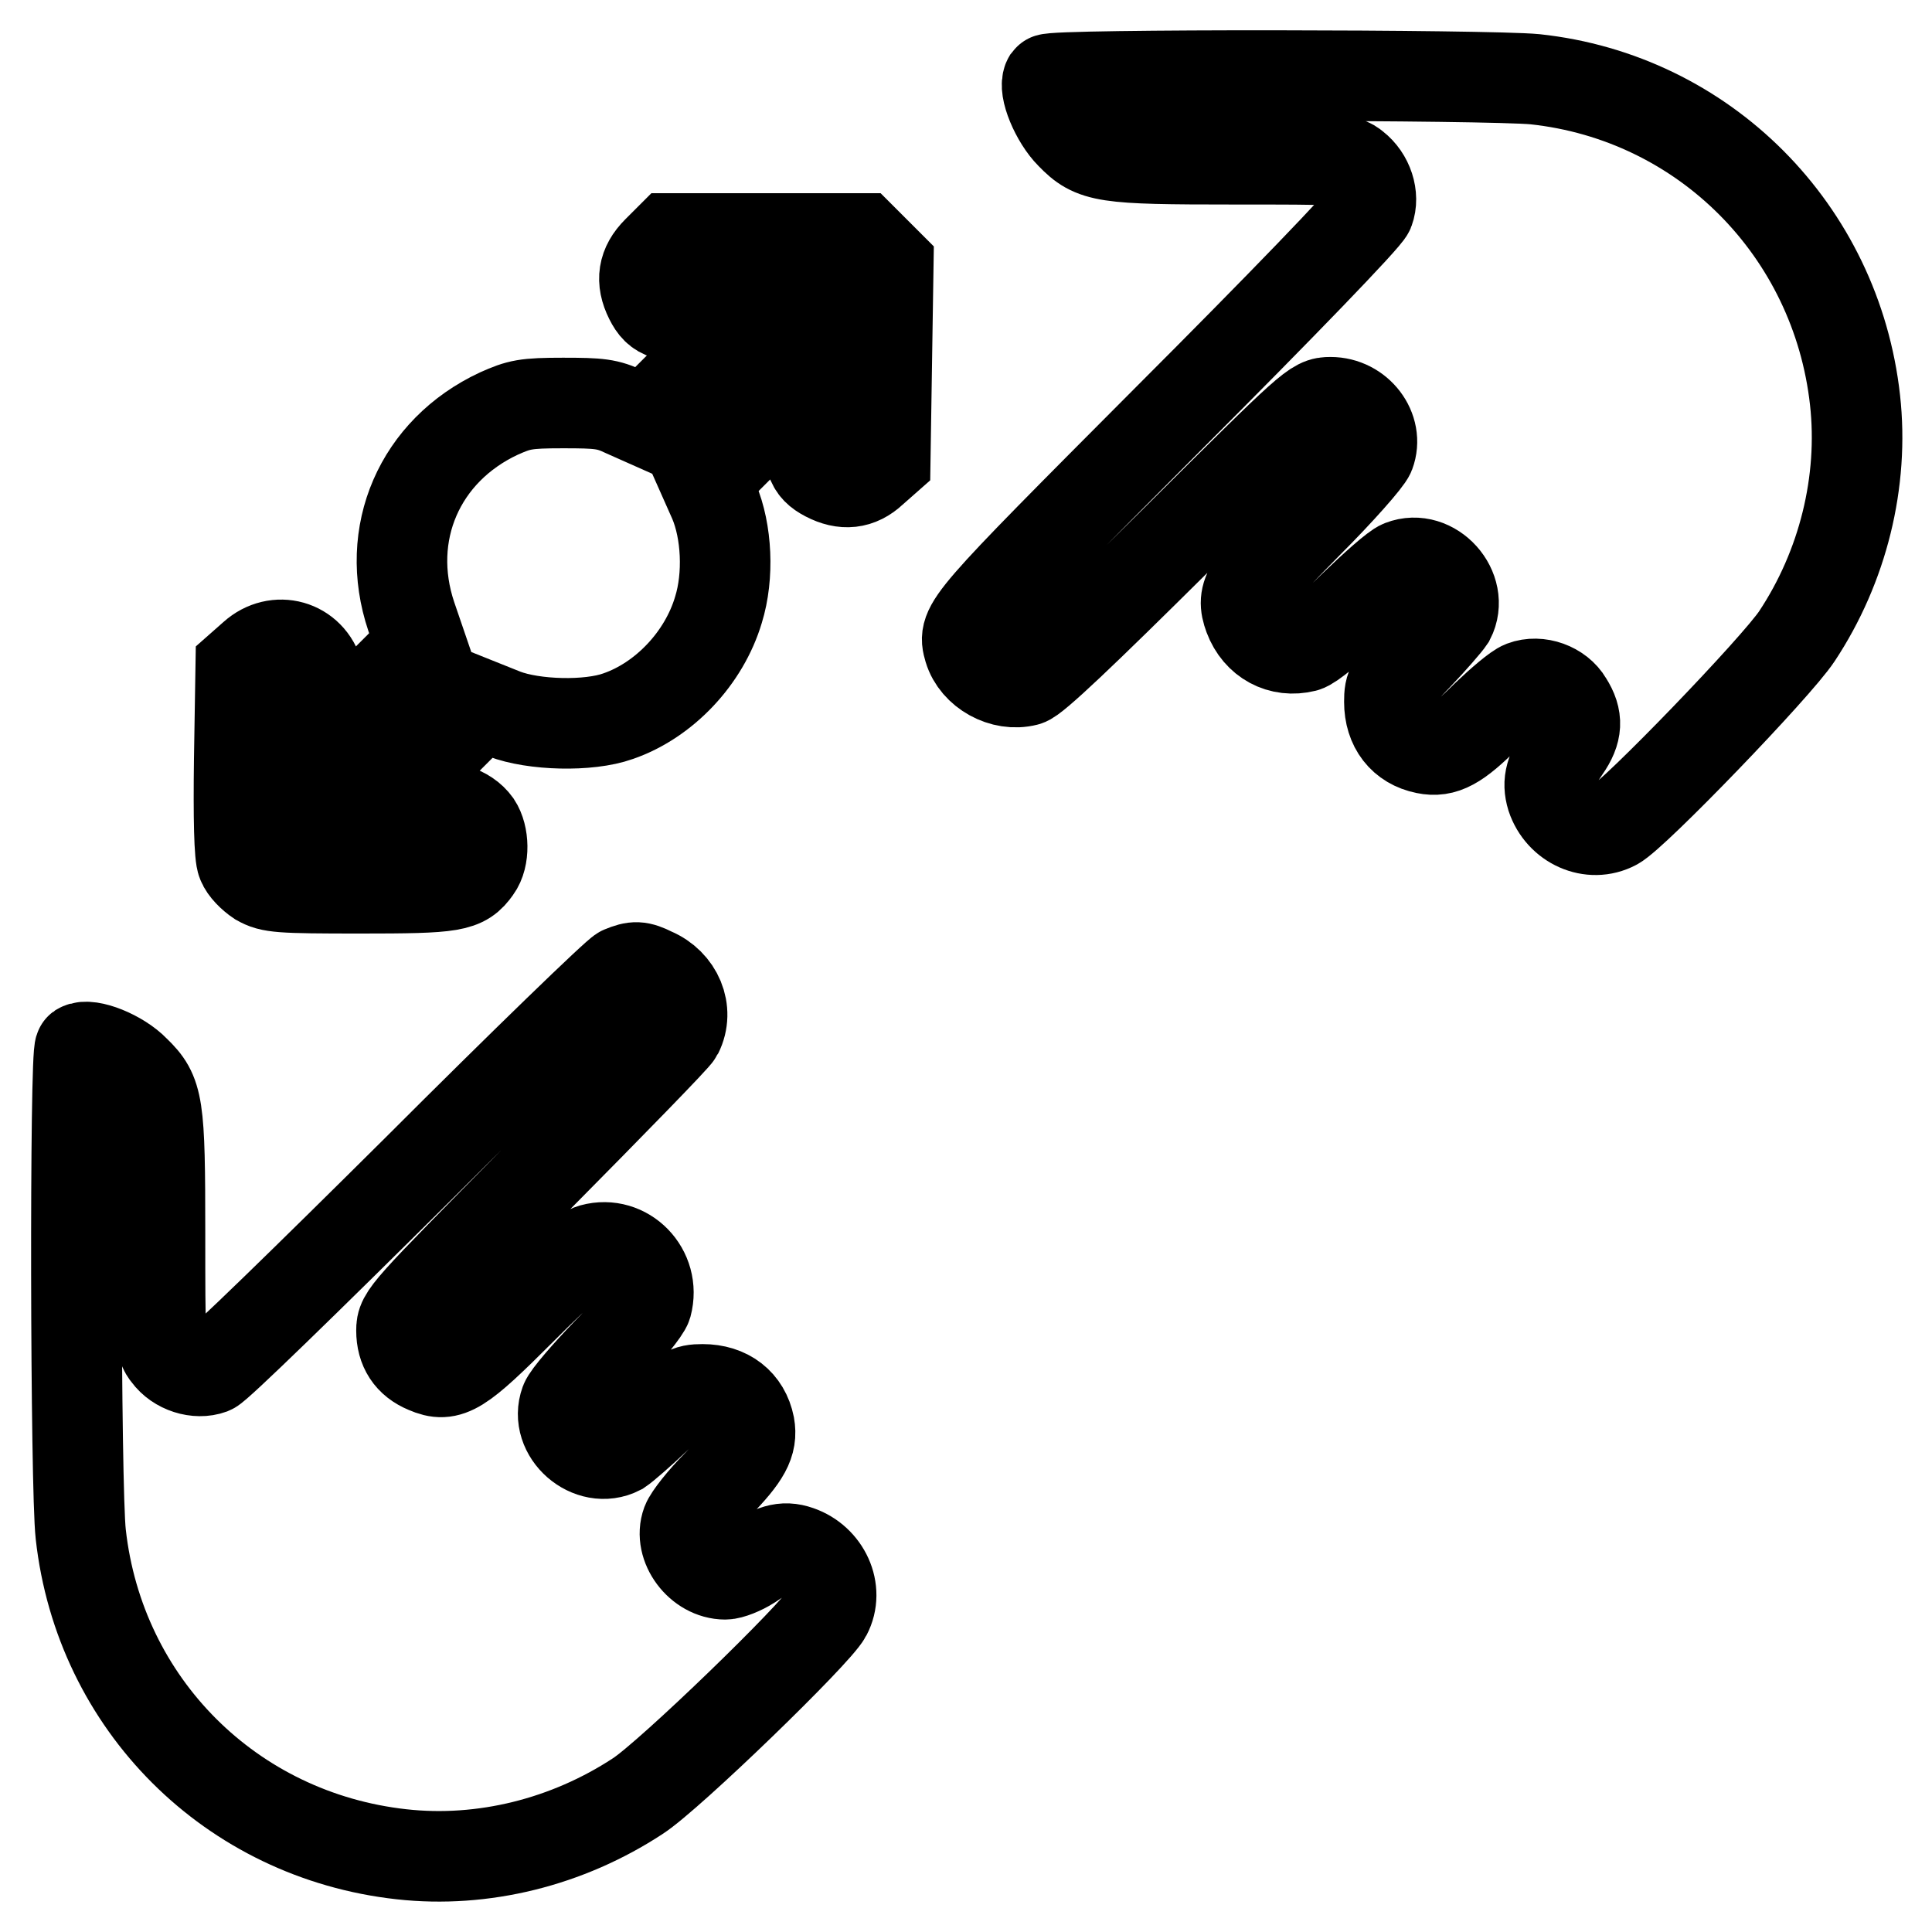
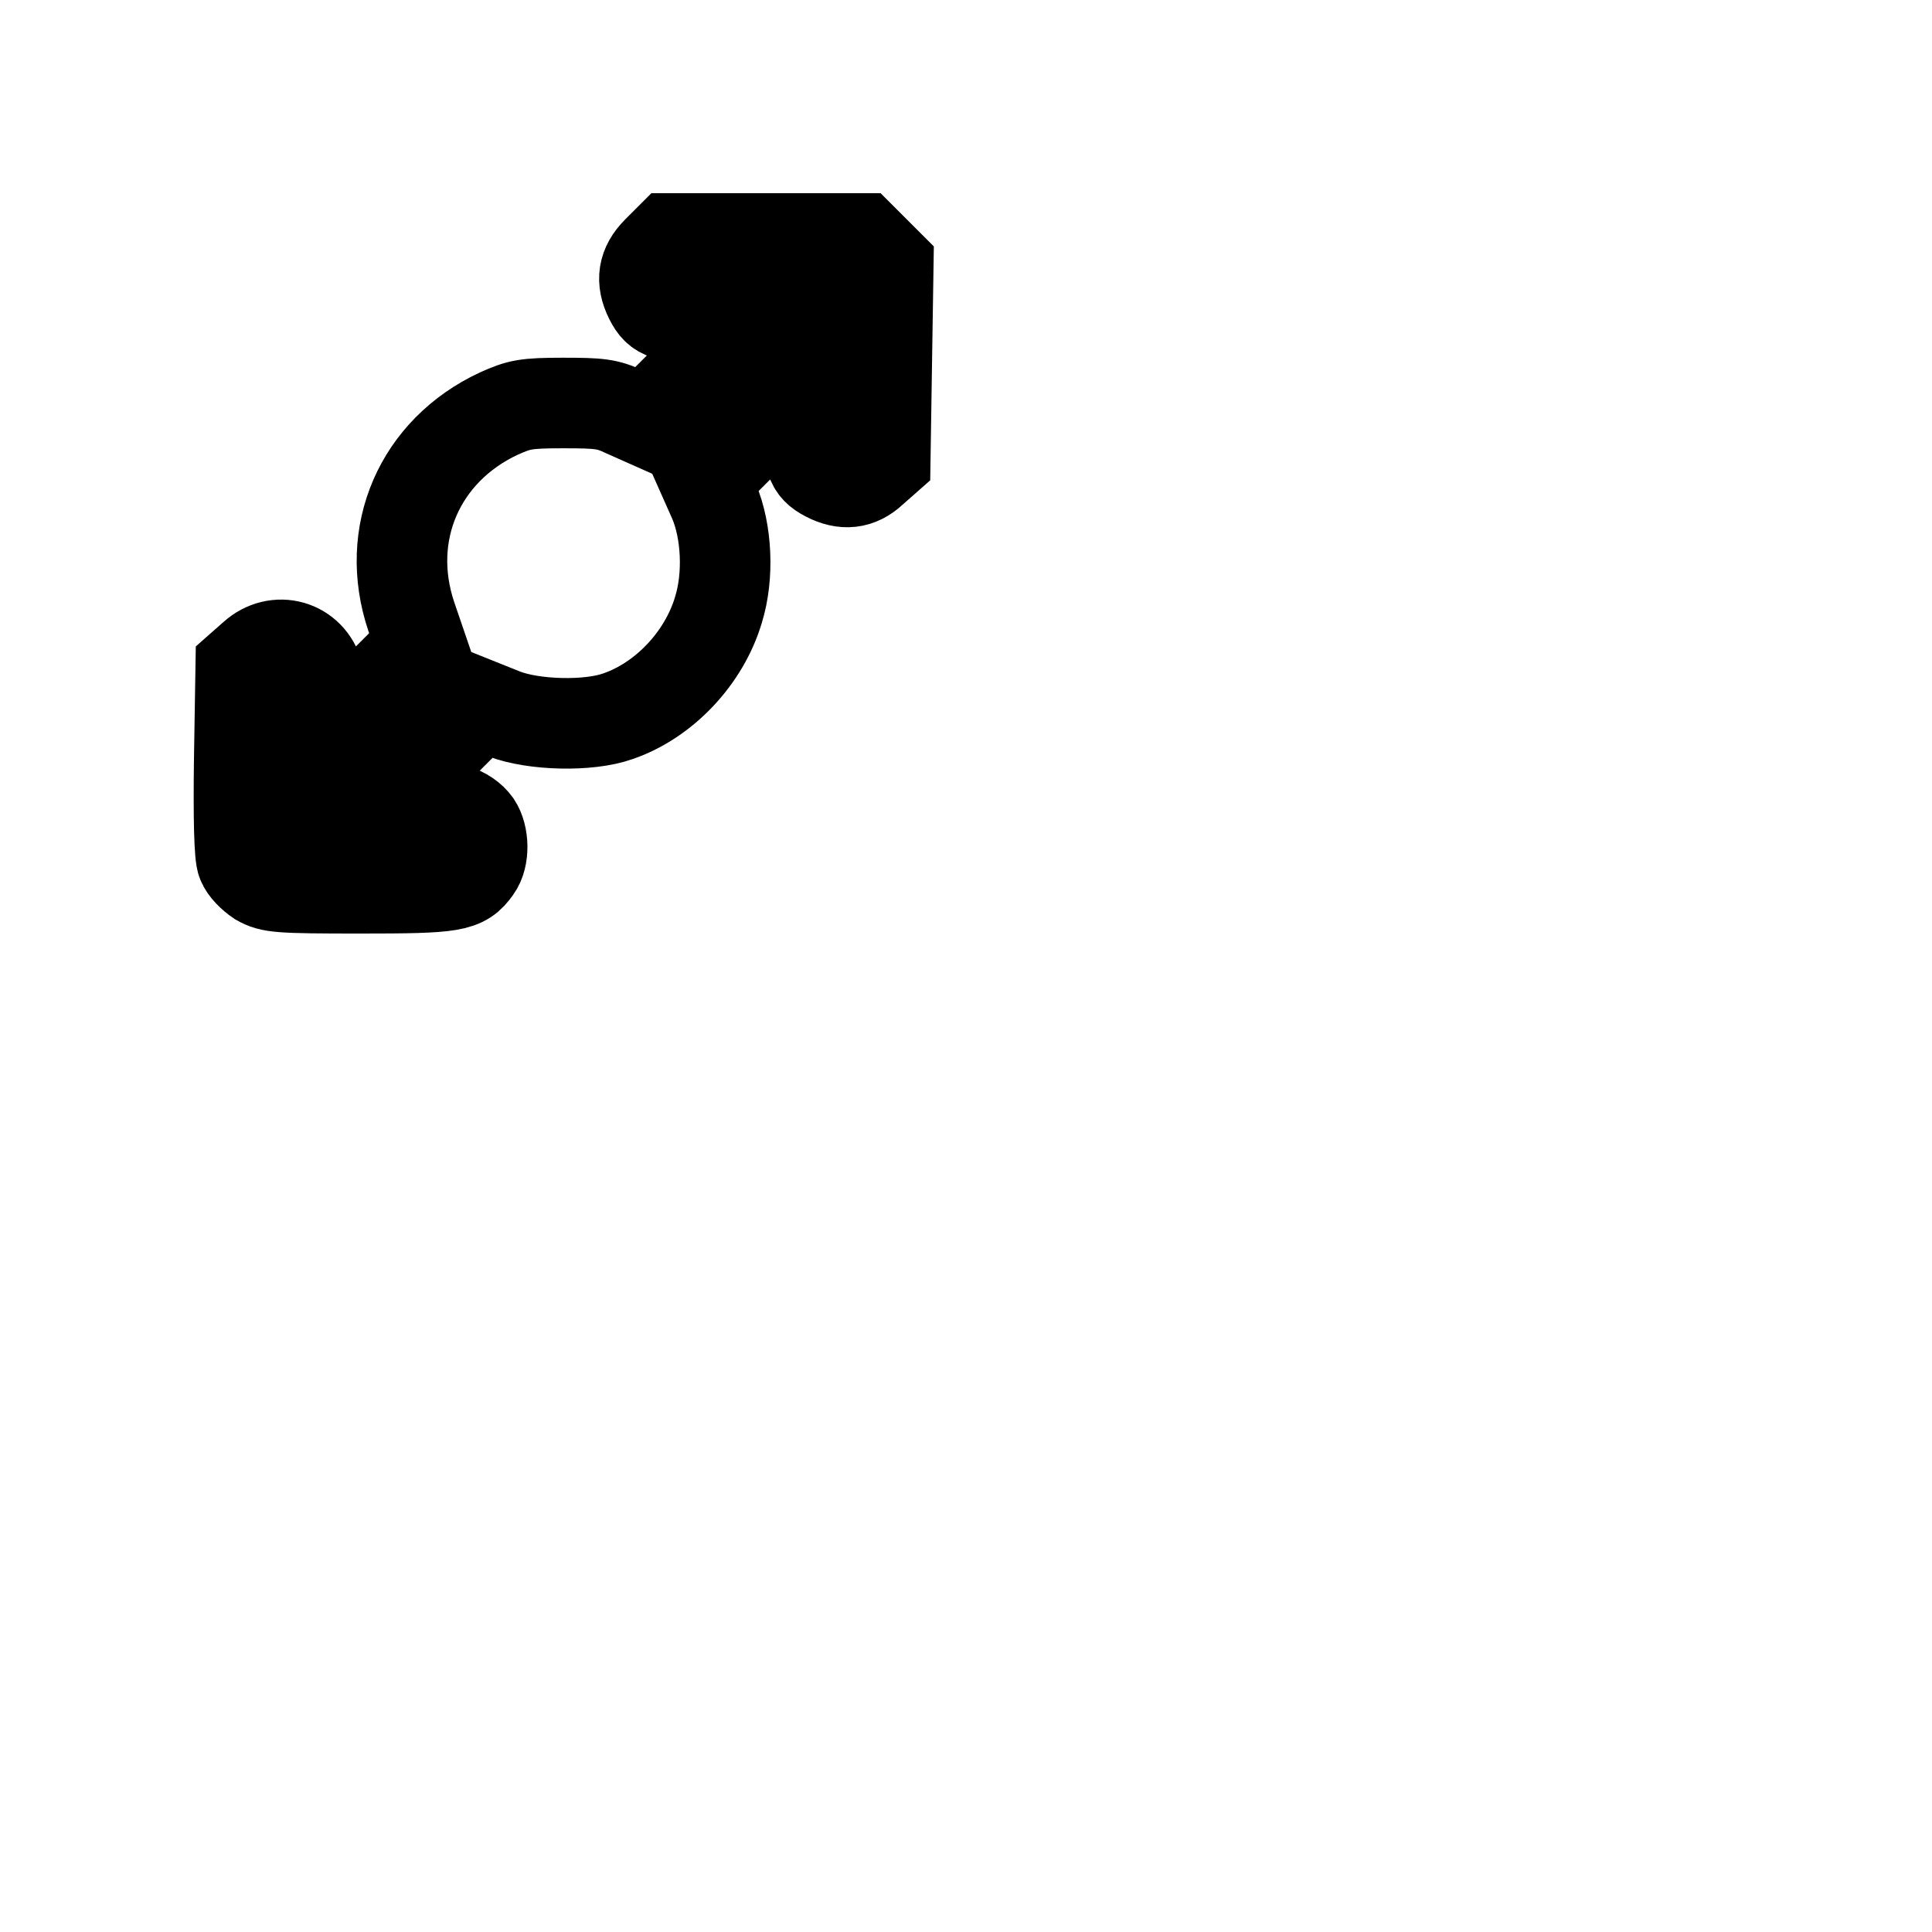
<svg xmlns="http://www.w3.org/2000/svg" version="1.1" x="0px" y="0px" viewBox="0 0 256 256" enable-background="new 0 0 256 256" xml:space="preserve">
  <g>
    <g>
      <g>
-         <path stroke-width="12" fill-opacity="0" stroke="#000000" d="M138.9,10.5c-0.7,1.2,1,5.3,3,7.3c3,3.1,4.4,3.3,21.5,3.3c14.1,0,14.9,0,16.1,1c1.8,1.4,2.6,3.9,1.9,5.8c-0.3,0.9-11.8,12.8-26.6,27.6c-27.1,27.2-27.3,27.4-26.4,30.5c0.9,3,4.5,5,7.6,4.2c1-0.2,7.6-6.5,19.8-18.6c18.1-18,18.4-18.3,20.5-18.3c3.7,0,6.4,3.6,5.2,6.8c-0.3,0.8-4,5-8.2,9.2c-8.1,8.2-8.9,9.4-7.8,12.4c1.2,3.2,4.2,4.8,7.4,4c0.8-0.2,3.6-2.5,6.4-5.3c2.8-2.7,5.6-5.2,6.4-5.5c4.1-1.6,8.4,3.2,6.4,7.1c-0.4,0.6-2.3,2.8-4.3,4.9c-3.5,3.6-3.7,4-3.7,6.1c0,3.3,1.8,5.6,4.8,6.2c2.4,0.5,4.2-0.5,8-4.3c2-1.9,4.1-3.7,4.9-4c2.1-0.8,4.8,0.2,5.9,2.1c1.4,2.2,1.3,3.9-0.3,6.2c-2,2.9-2.4,4.4-1.8,6.4c1.2,3.6,5.2,5.4,8.4,3.7c2.5-1.3,21.4-20.9,24.1-25c6.1-9.2,8.9-20.5,7.7-31.3c-2.5-22.5-20-40.1-42.4-42.5C197.2,9.9,139.4,9.8,138.9,10.5z" />
        <path stroke-width="12" fill-opacity="0" stroke="#000000" d="M87.1,33.3c-1.9,1.9-2.2,3.9-1,6.3c1.1,2.2,2.2,2.5,7.9,2.5h5.2l-6.9,6.9l-6.8,6.8l-2.7-1.2c-2.3-1.1-3.4-1.2-8.2-1.2c-5,0-5.8,0.2-8.5,1.4c-10.5,4.9-15.3,15.9-11.6,26.9l1.3,3.8l-6.5,6.5l-6.6,6.6V95c0-2.1-0.3-4.6-0.5-5.6c-1.1-4-5.6-5.2-8.6-2.5l-1.7,1.5l-0.2,12.3c-0.1,7.5,0,12.8,0.4,13.6c0.3,0.8,1.3,1.8,2.2,2.4c1.6,0.9,2.6,1,13.4,1c12.5,0,13.7-0.2,15.4-2.6c1.1-1.5,1-4.4,0-5.9c-1.3-1.8-3.8-2.6-8.3-2.6h-4.2l6.6-6.6l6.6-6.6l3,1.2c3.9,1.5,11.2,1.7,15.1,0.3c6.1-2.1,11.4-7.7,13.3-14.1c1.4-4.5,1.1-10.4-0.6-14.4l-1.2-2.7l6.8-6.8L107,50v5.2c0,5.7,0.4,6.8,2.5,7.9c2.3,1.2,4.3,1,6.1-0.7l1.7-1.5l0.2-12.9l0.2-12.9l-1.8-1.8l-1.7-1.7h-12.7H88.8L87.1,33.3z" />
-         <path stroke-width="12" fill-opacity="0" stroke="#000000" d="M82.4,128.7c-0.7,0.3-12.9,12.1-27.1,26.3c-14.8,14.7-26.5,26.1-27.3,26.4c-1.9,0.7-4.5-0.1-5.8-1.9c-1-1.2-1-2-1-16.1c0-17.1-0.2-18.5-3.3-21.5c-2-2.1-6.1-3.7-7.3-3c-0.7,0.5-0.6,58.3,0.1,64.4c2.5,22.5,19.9,39.9,42.5,42.4c10.8,1.2,22-1.6,31.3-7.7c4.2-2.7,23.7-21.6,25-24.1c1.7-3.2-0.2-7.2-3.7-8.4c-2-0.7-3.5-0.2-6.4,1.8c-1.1,0.7-2.6,1.3-3.3,1.3c-3.4,0-6.2-3.8-5.1-6.8c0.3-0.8,2.1-3.1,4-5c3.8-3.9,4.7-5.6,4.3-7.9c-0.6-3-2.9-4.8-6.2-4.8c-2.1,0-2.5,0.3-6.1,3.7c-2.1,2-4.3,3.9-4.9,4.3c-3.9,2-8.7-2.2-7.2-6.3c0.3-0.8,2.8-3.7,5.5-6.5c2.8-2.8,5.1-5.7,5.3-6.4c1.2-4.5-2.8-8.6-7.2-7.4c-1.4,0.4-3.7,2.3-9.4,8c-8.2,8.2-9.6,9.1-12.6,7.8c-2.2-0.9-3.3-2.6-3.3-5c0-2,0.4-2.4,18-20.2c9.9-10,18.3-18.6,18.6-19.2c1.5-3,0-6.6-3.3-8C84.7,128,84.1,128,82.4,128.7z" />
      </g>
    </g>
  </g>
</svg>